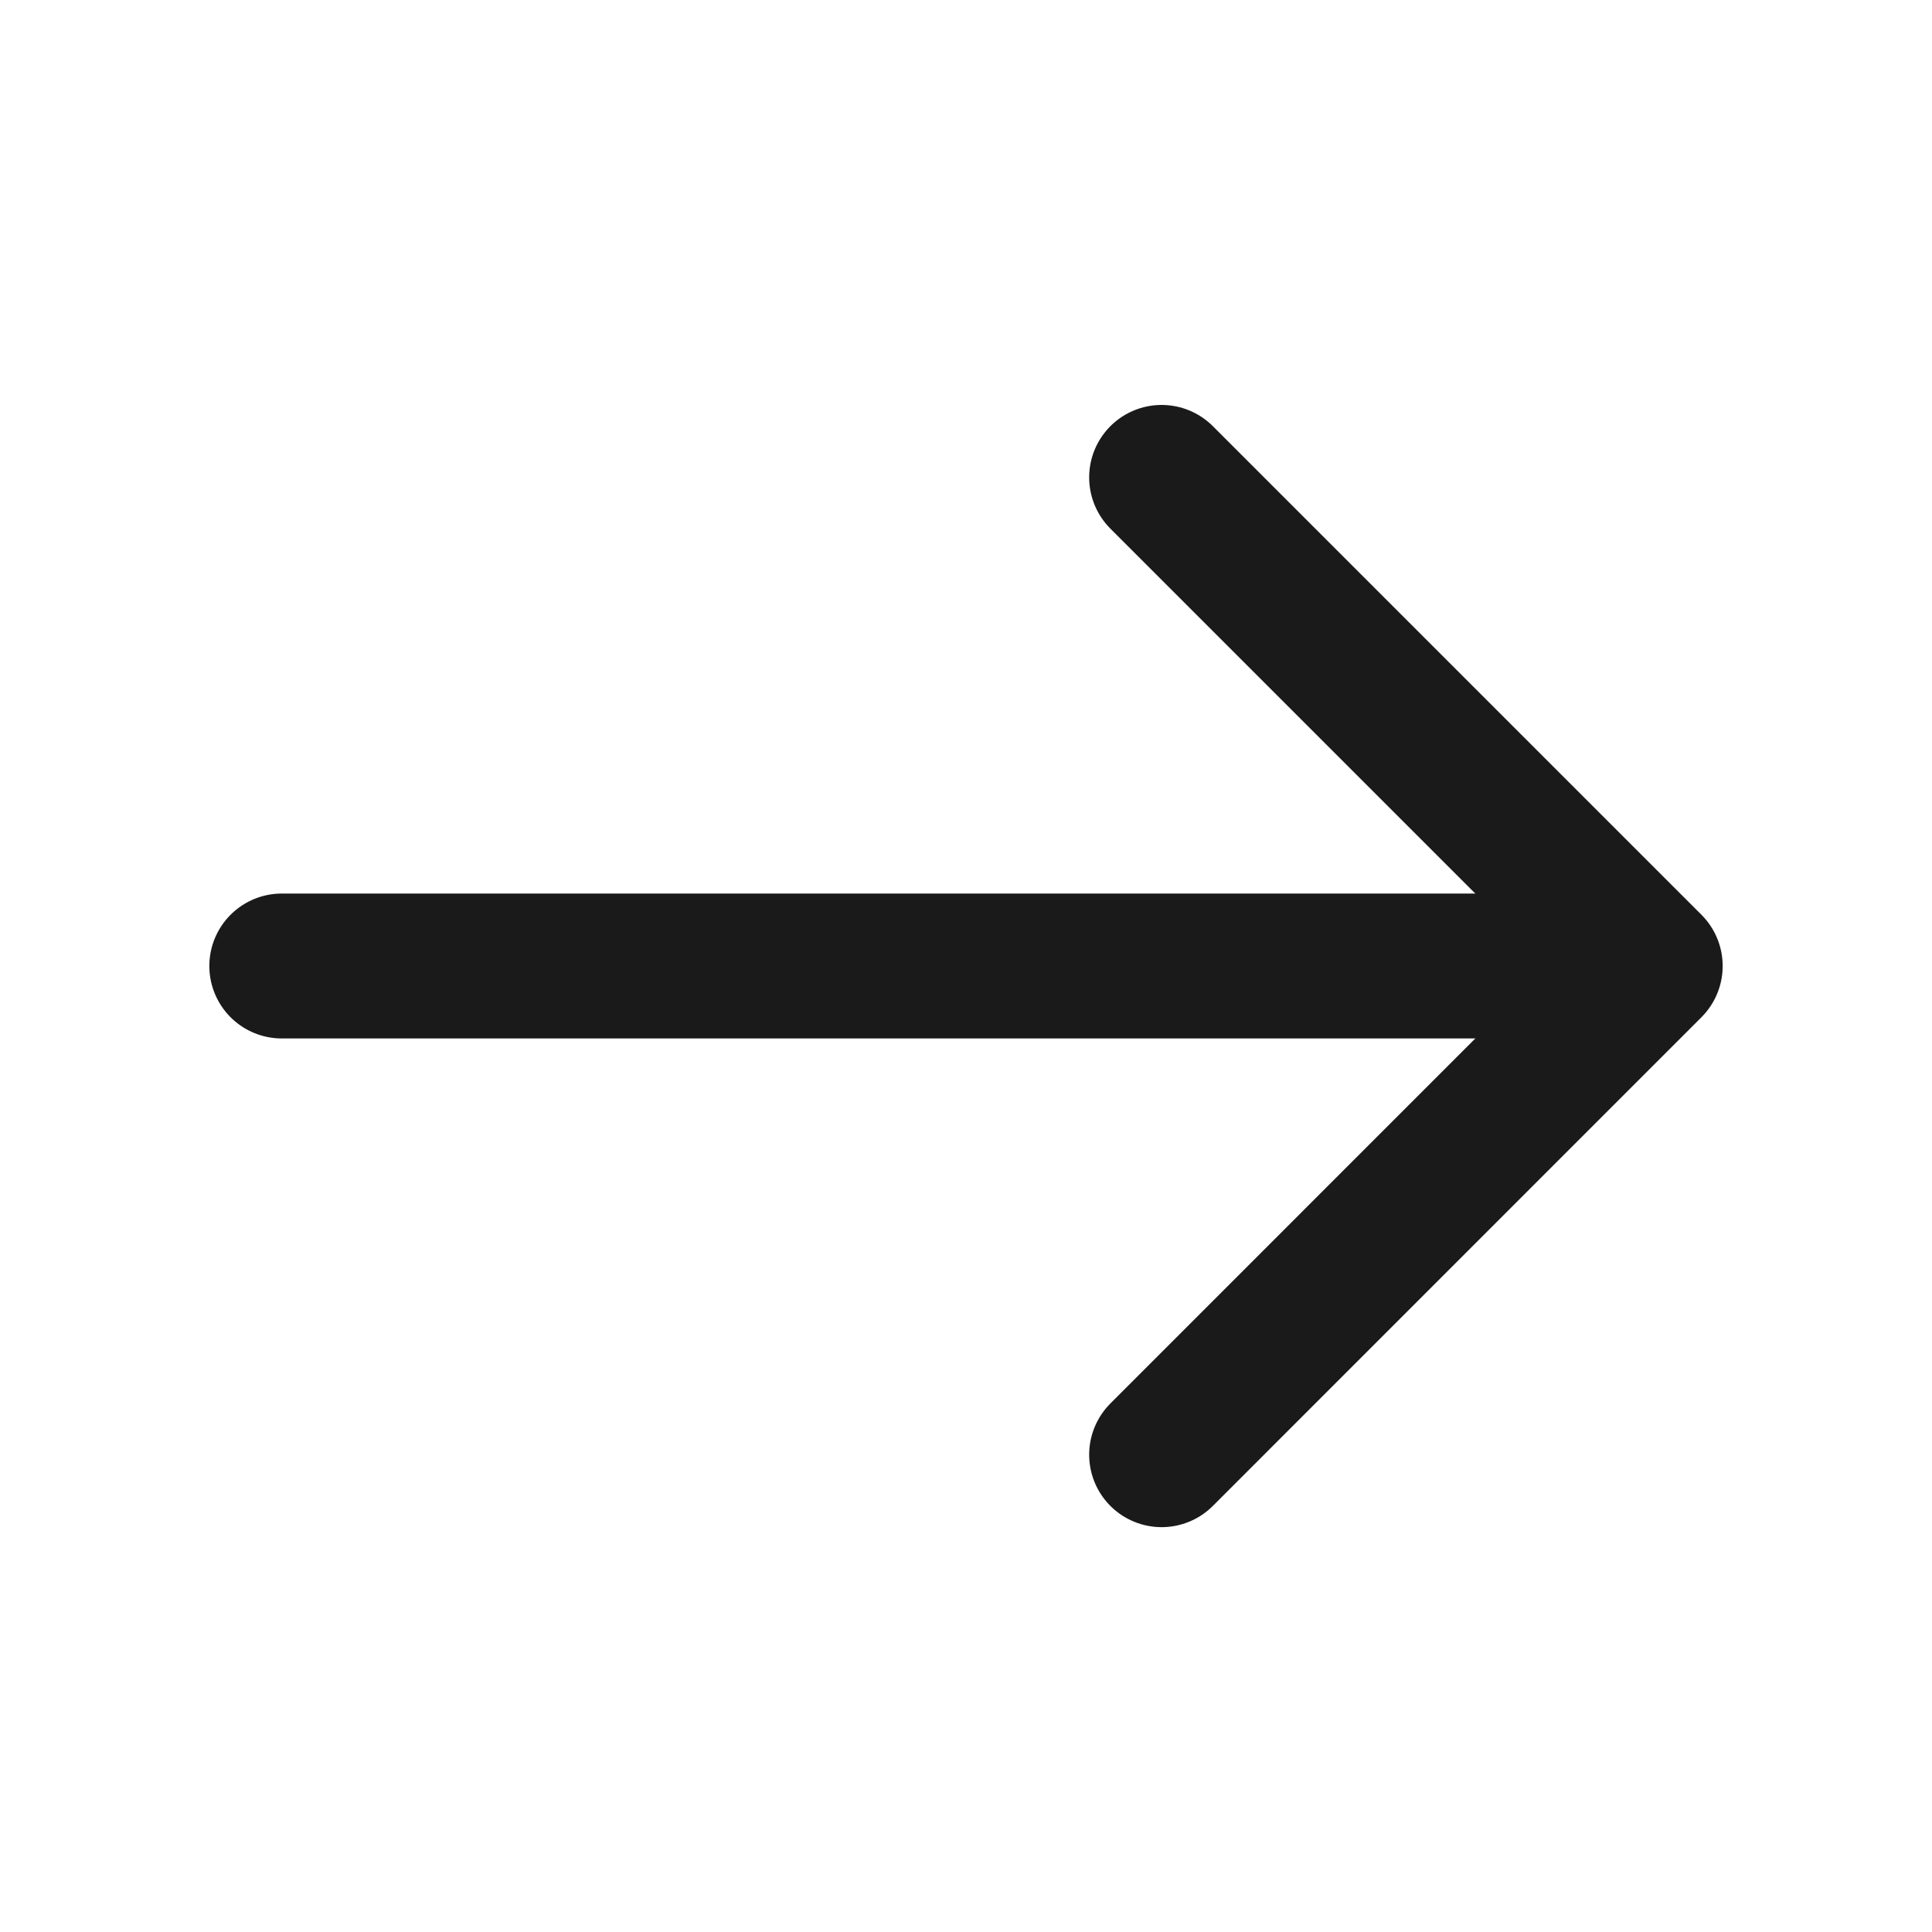
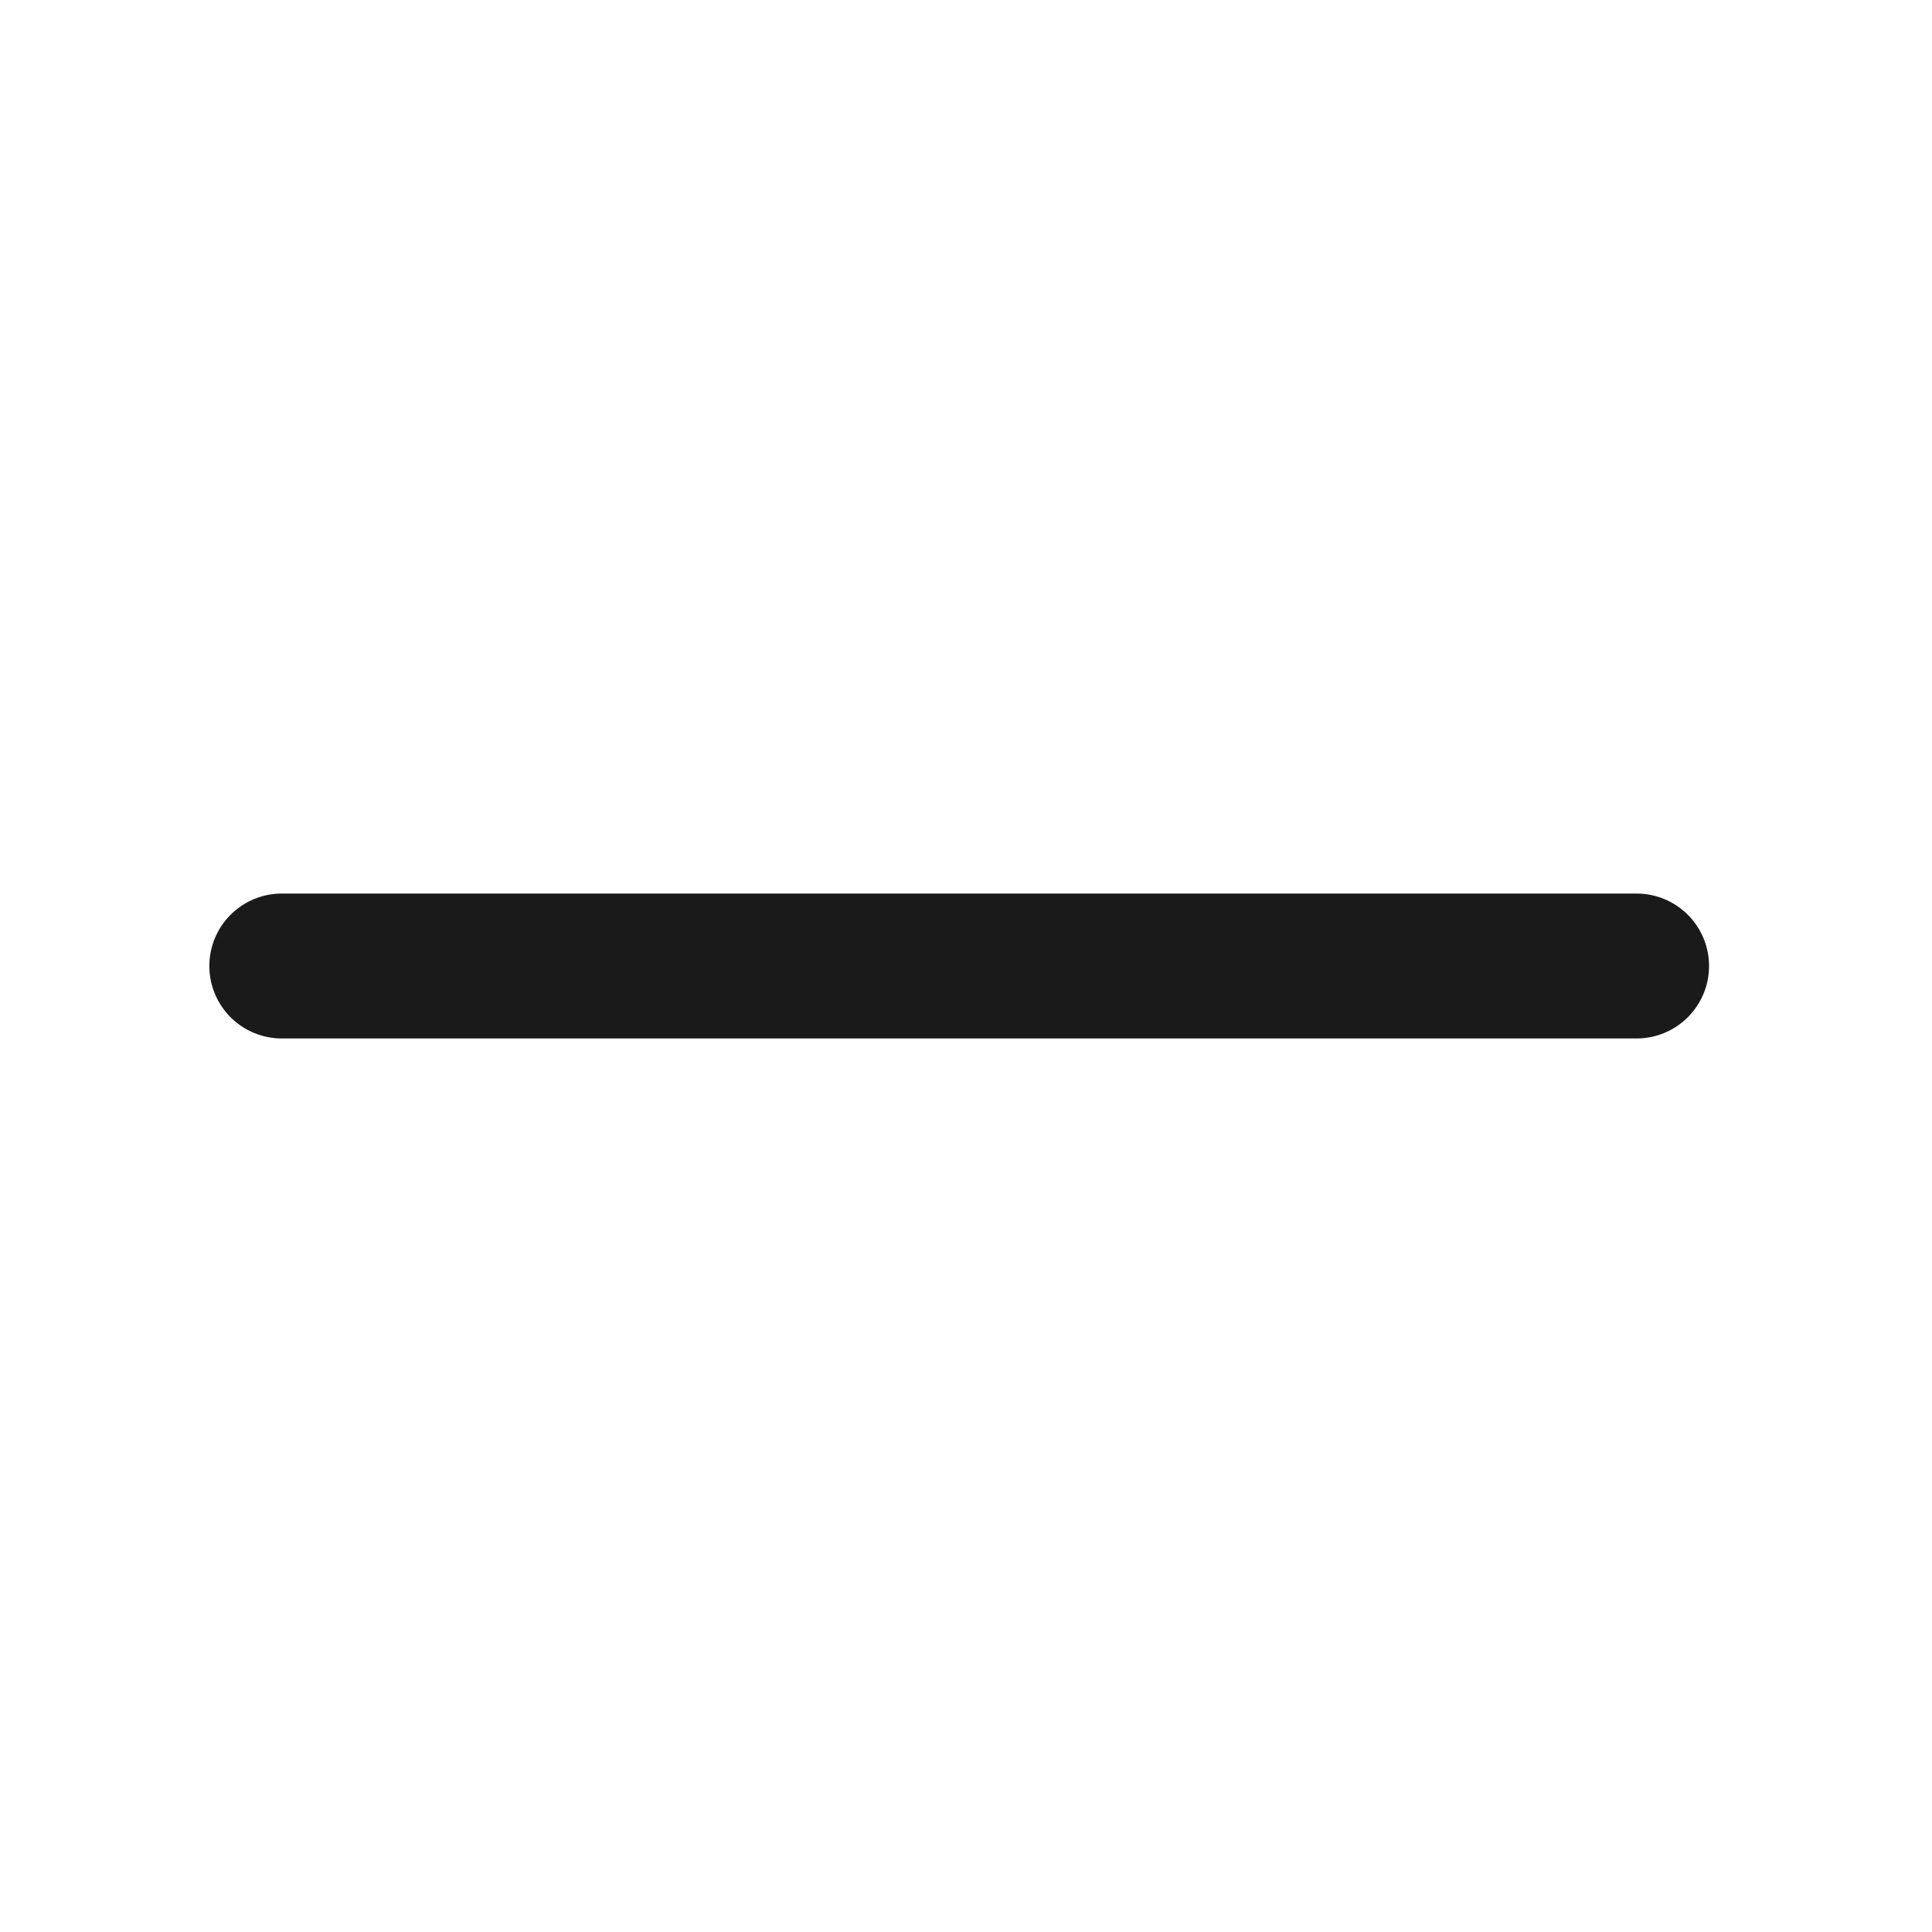
<svg xmlns="http://www.w3.org/2000/svg" id="vuesax_linear_arrow-right" data-name="vuesax/linear/arrow-right" width="20" height="20" viewBox="0 0 20 20">
  <g id="arrow-right">
-     <path id="Vector" d="M0,0,5.058,5.058,0,10.117" transform="translate(12.025 4.942)" fill="none" stroke="#1a1a1a" stroke-linecap="round" stroke-linejoin="round" stroke-width="1.5" />
    <path id="Vector-2" data-name="Vector" d="M0,0H14.025" transform="translate(2.917 10)" fill="none" stroke="#1a1a1a" stroke-linecap="round" stroke-linejoin="round" stroke-width="1.5" />
-     <path id="Vector-3" data-name="Vector" d="M0,0H20V20H0Z" transform="translate(20 20) rotate(180)" fill="none" opacity="0" />
  </g>
</svg>